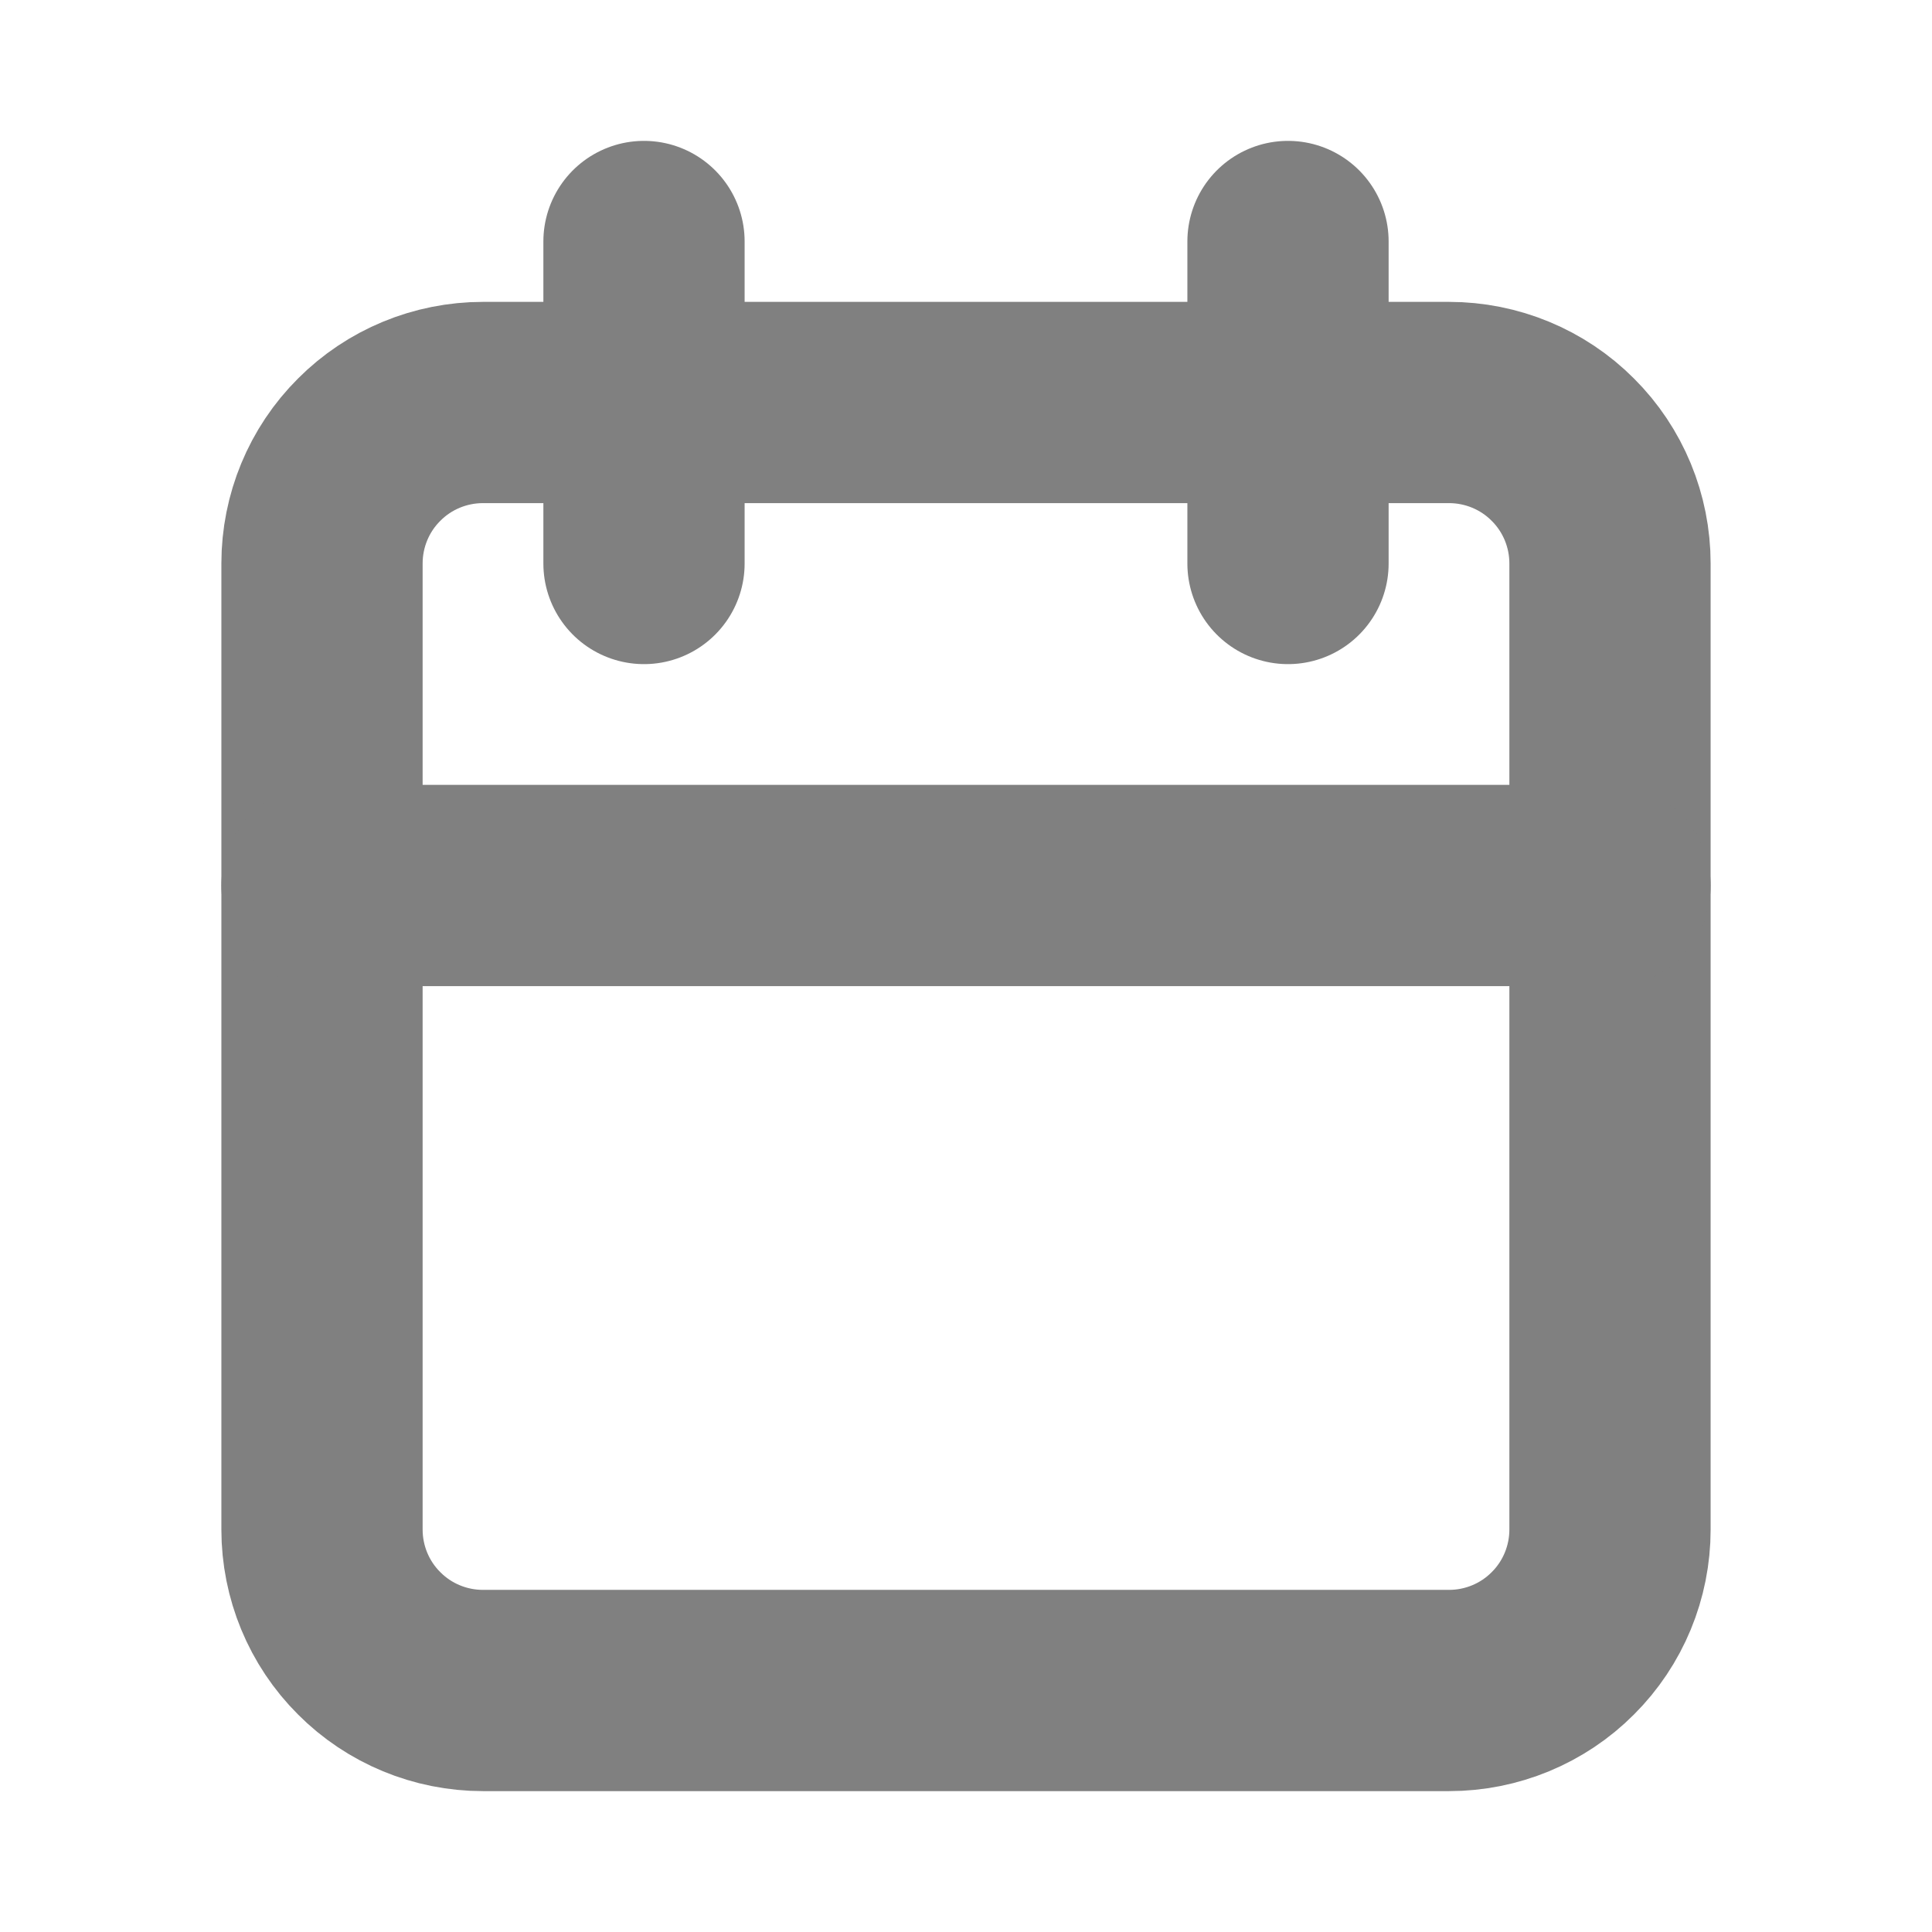
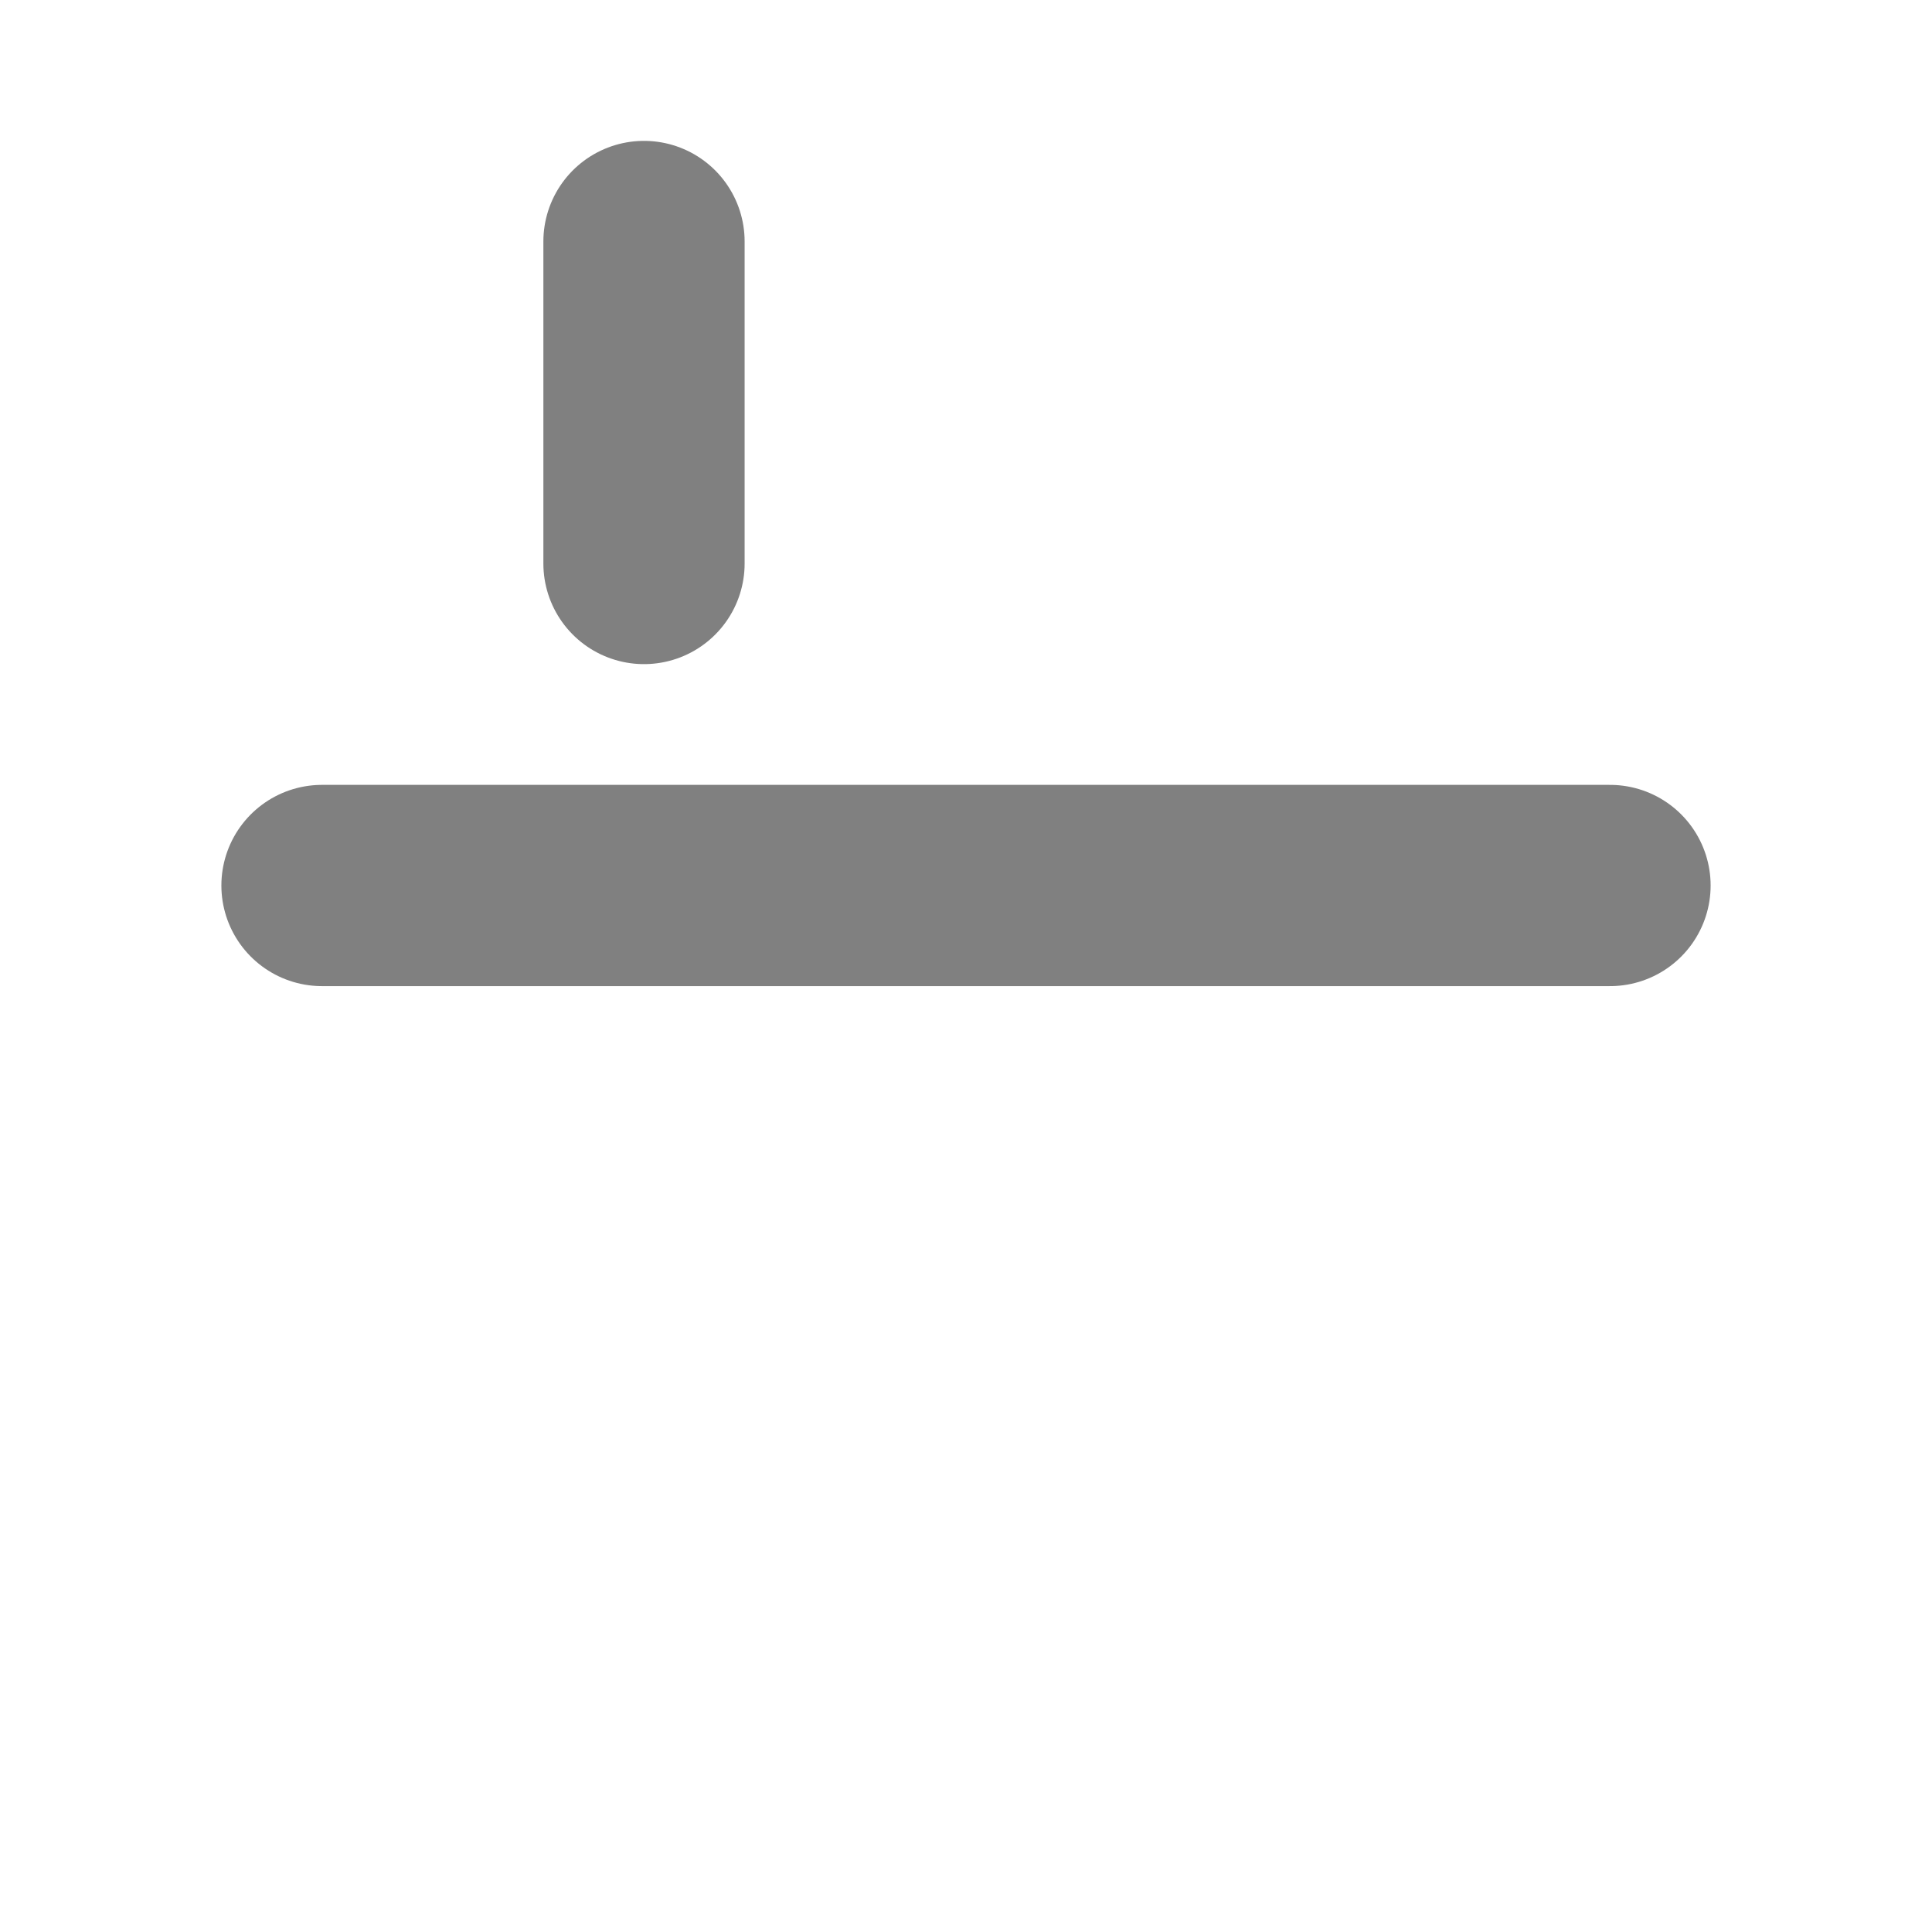
<svg xmlns="http://www.w3.org/2000/svg" width="12" height="12" viewBox="0 0 12 12" fill="none">
-   <path d="M2 3.5C2 3.235 2.105 2.98 2.293 2.793C2.48 2.605 2.735 2.5 3 2.5H9C9.265 2.5 9.52 2.605 9.707 2.793C9.895 2.98 10 3.235 10 3.5V9.5C10 9.765 9.895 10.02 9.707 10.207C9.52 10.395 9.265 10.5 9 10.5H3C2.735 10.5 2.48 10.395 2.293 10.207C2.105 10.02 2 9.765 2 9.5V3.5Z" stroke="#808080" stroke-width="1.25" stroke-linecap="round" stroke-linejoin="round" />
-   <path d="M8 1.5V3.5" stroke="#808080" stroke-width="1.25" stroke-linecap="round" stroke-linejoin="round" />
  <path d="M4 1.5V3.5" stroke="#808080" stroke-width="1.25" stroke-linecap="round" stroke-linejoin="round" />
  <path d="M2 5.5H10" stroke="#808080" stroke-width="1.25" stroke-linecap="round" stroke-linejoin="round" />
</svg>